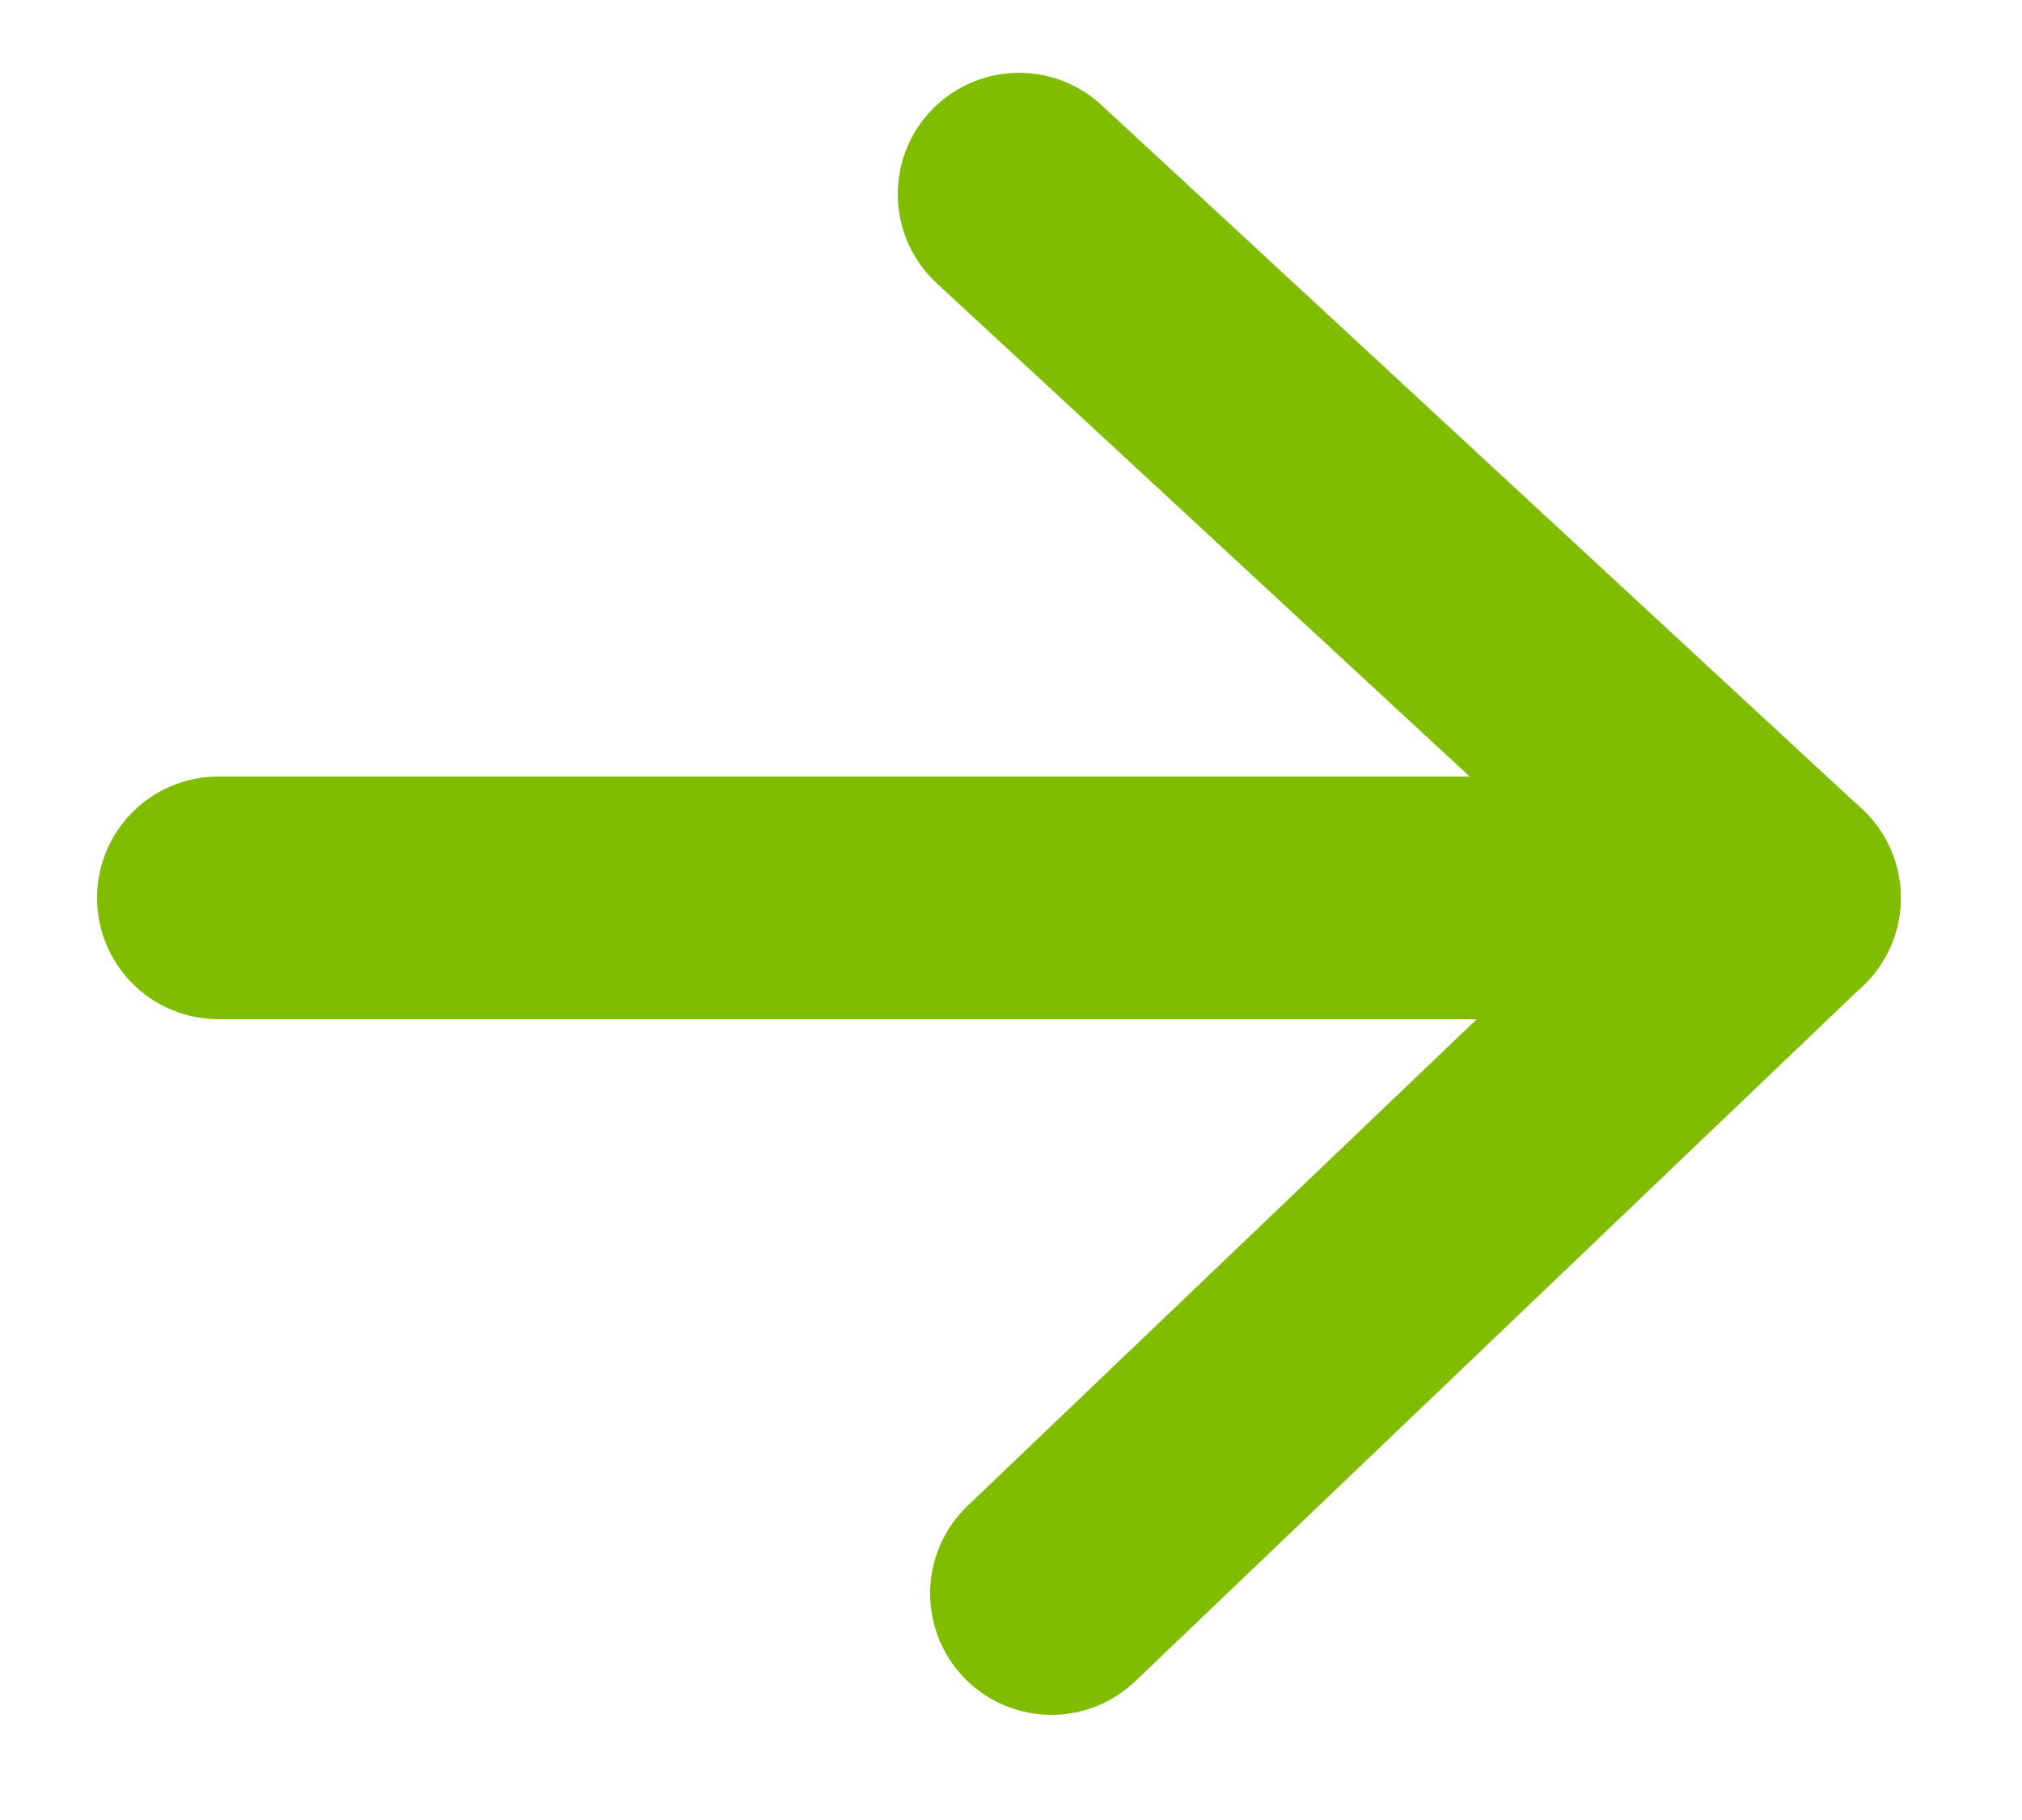
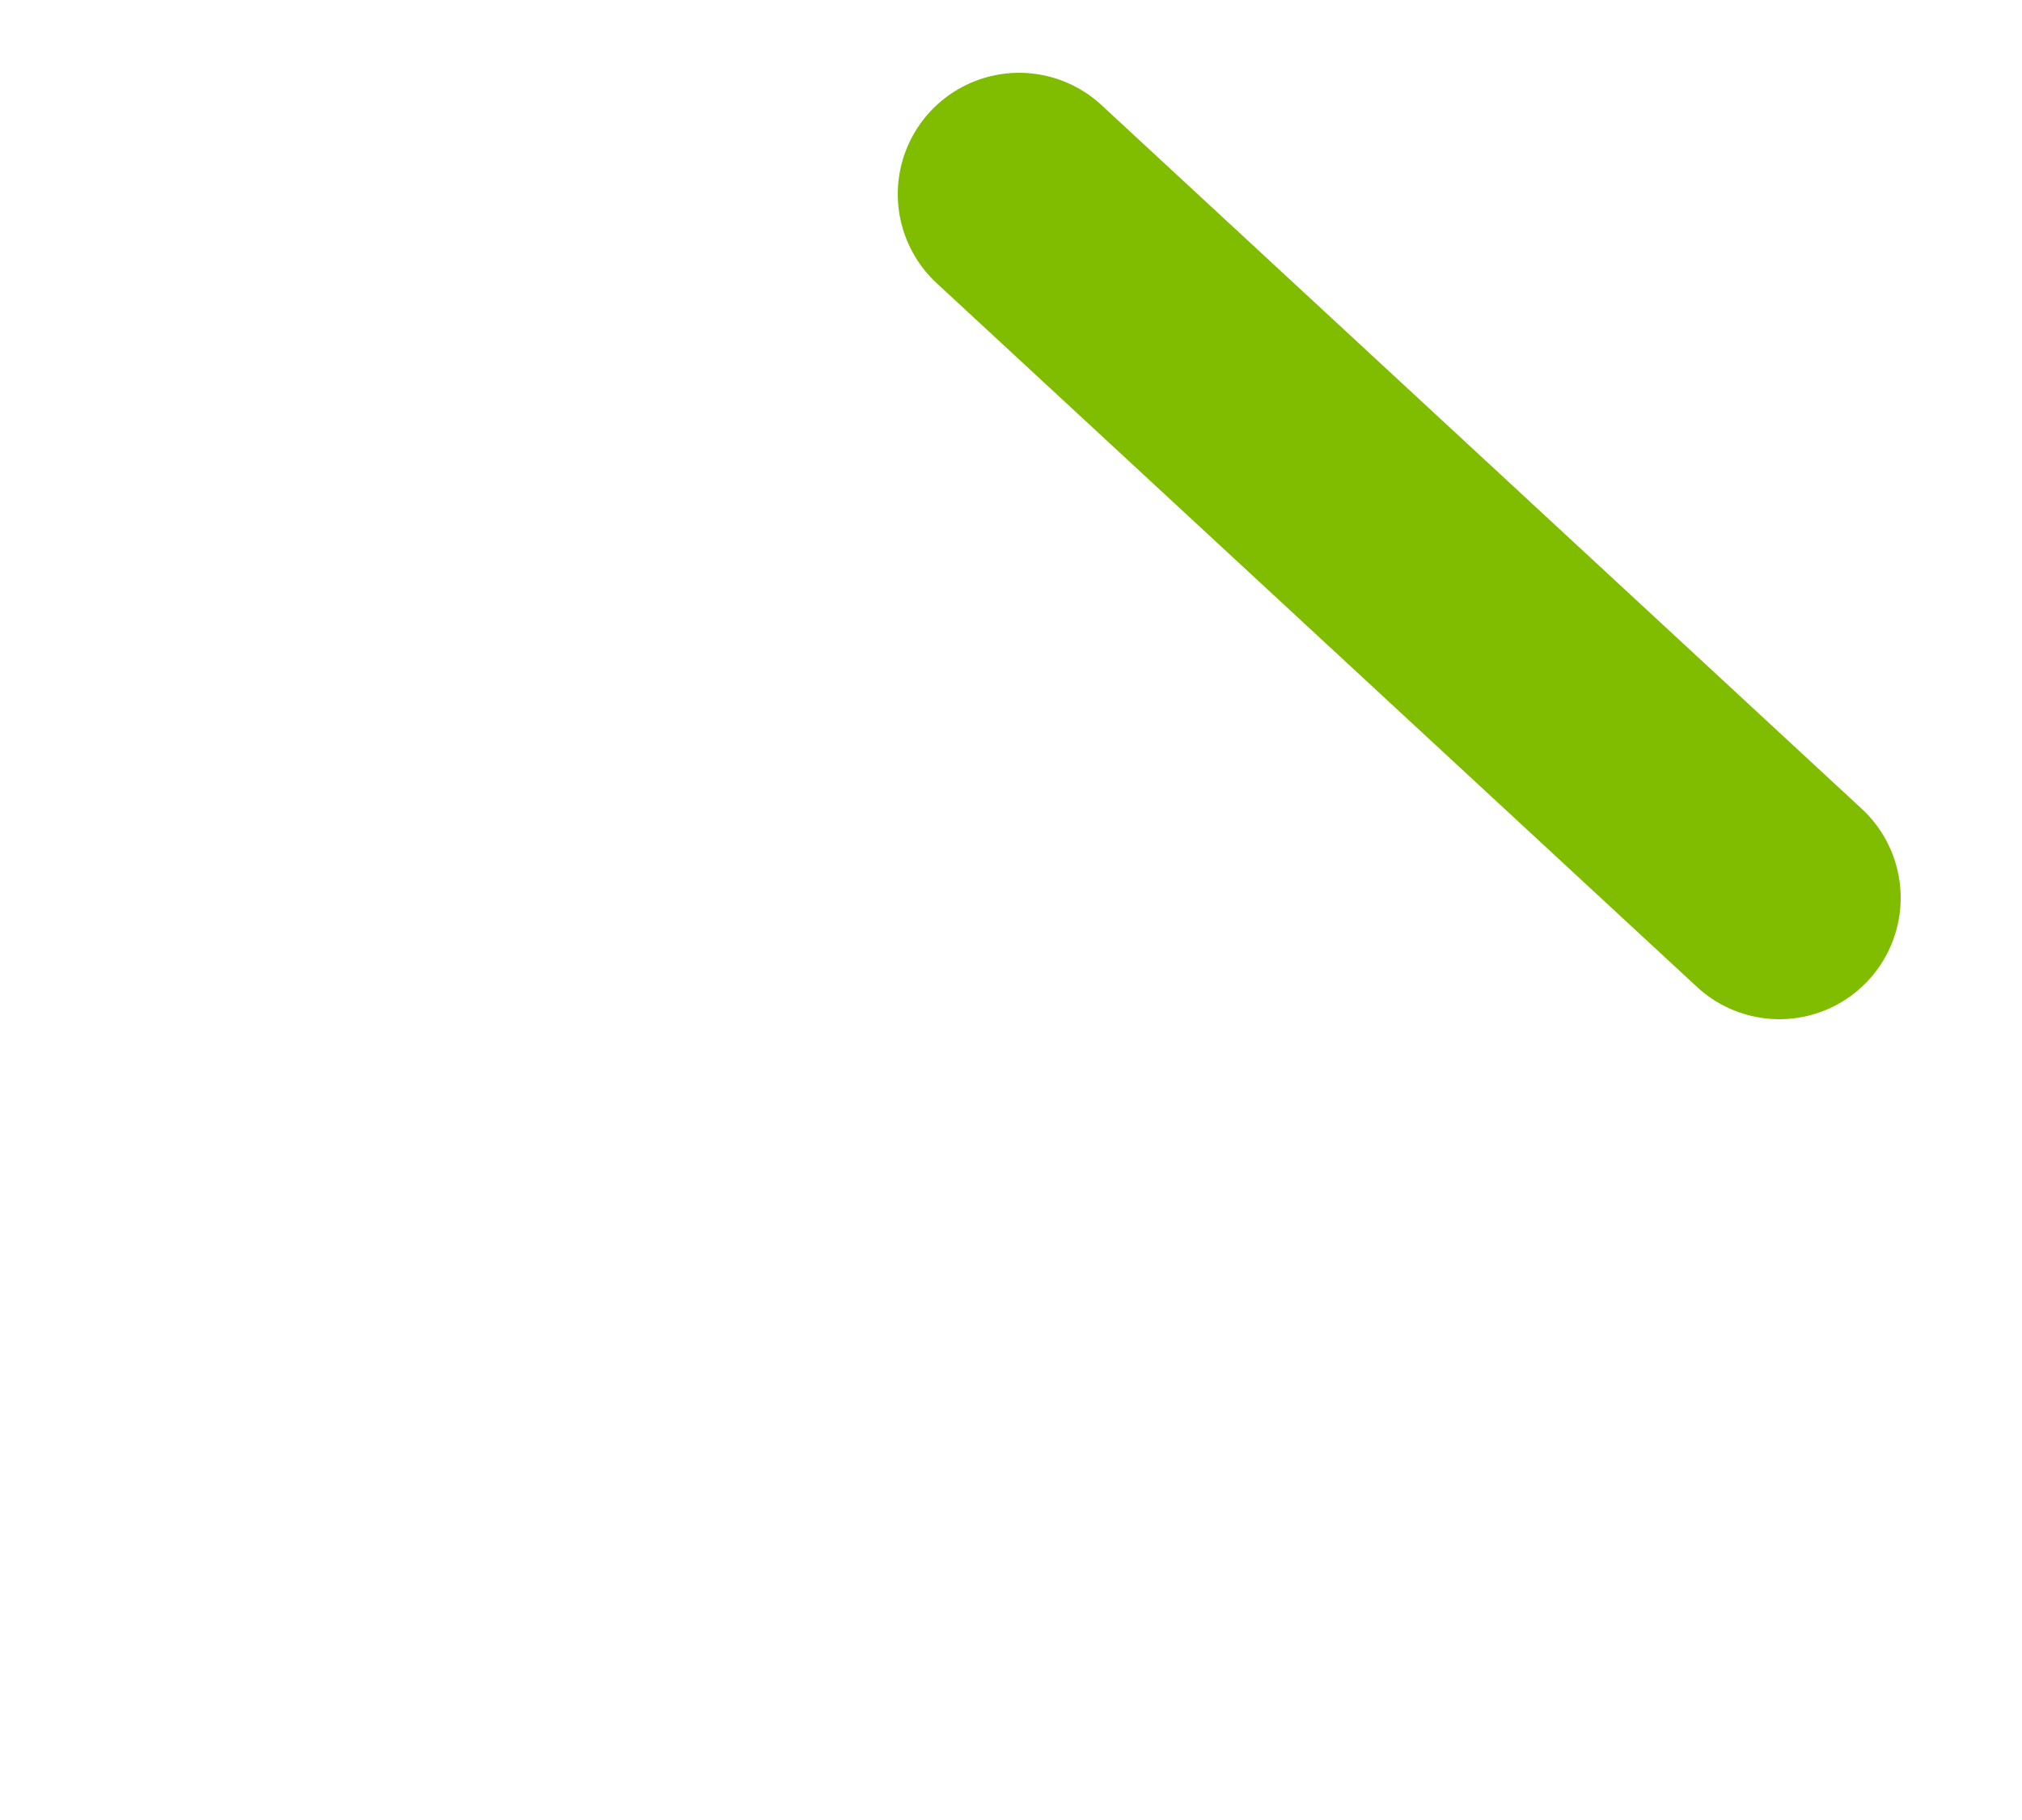
<svg xmlns="http://www.w3.org/2000/svg" version="1.1" id="Layer_1" x="0px" y="0px" viewBox="0 0 25 22.5" style="enable-background:new 0 0 25 22.5;" xml:space="preserve">
  <style type="text/css">
	.st0{fill:#80BD01;stroke:#80BD01;stroke-width:3;stroke-linecap:round;stroke-linejoin:round;}
</style>
-   <line class="st0" x1="2.7" y1="11.1" x2="22" y2="11.1" />
  <line class="st0" x1="12.6" y1="2.4" x2="22" y2="11.1" />
-   <line class="st0" x1="13" y1="19.7" x2="22" y2="11.1" />
</svg>